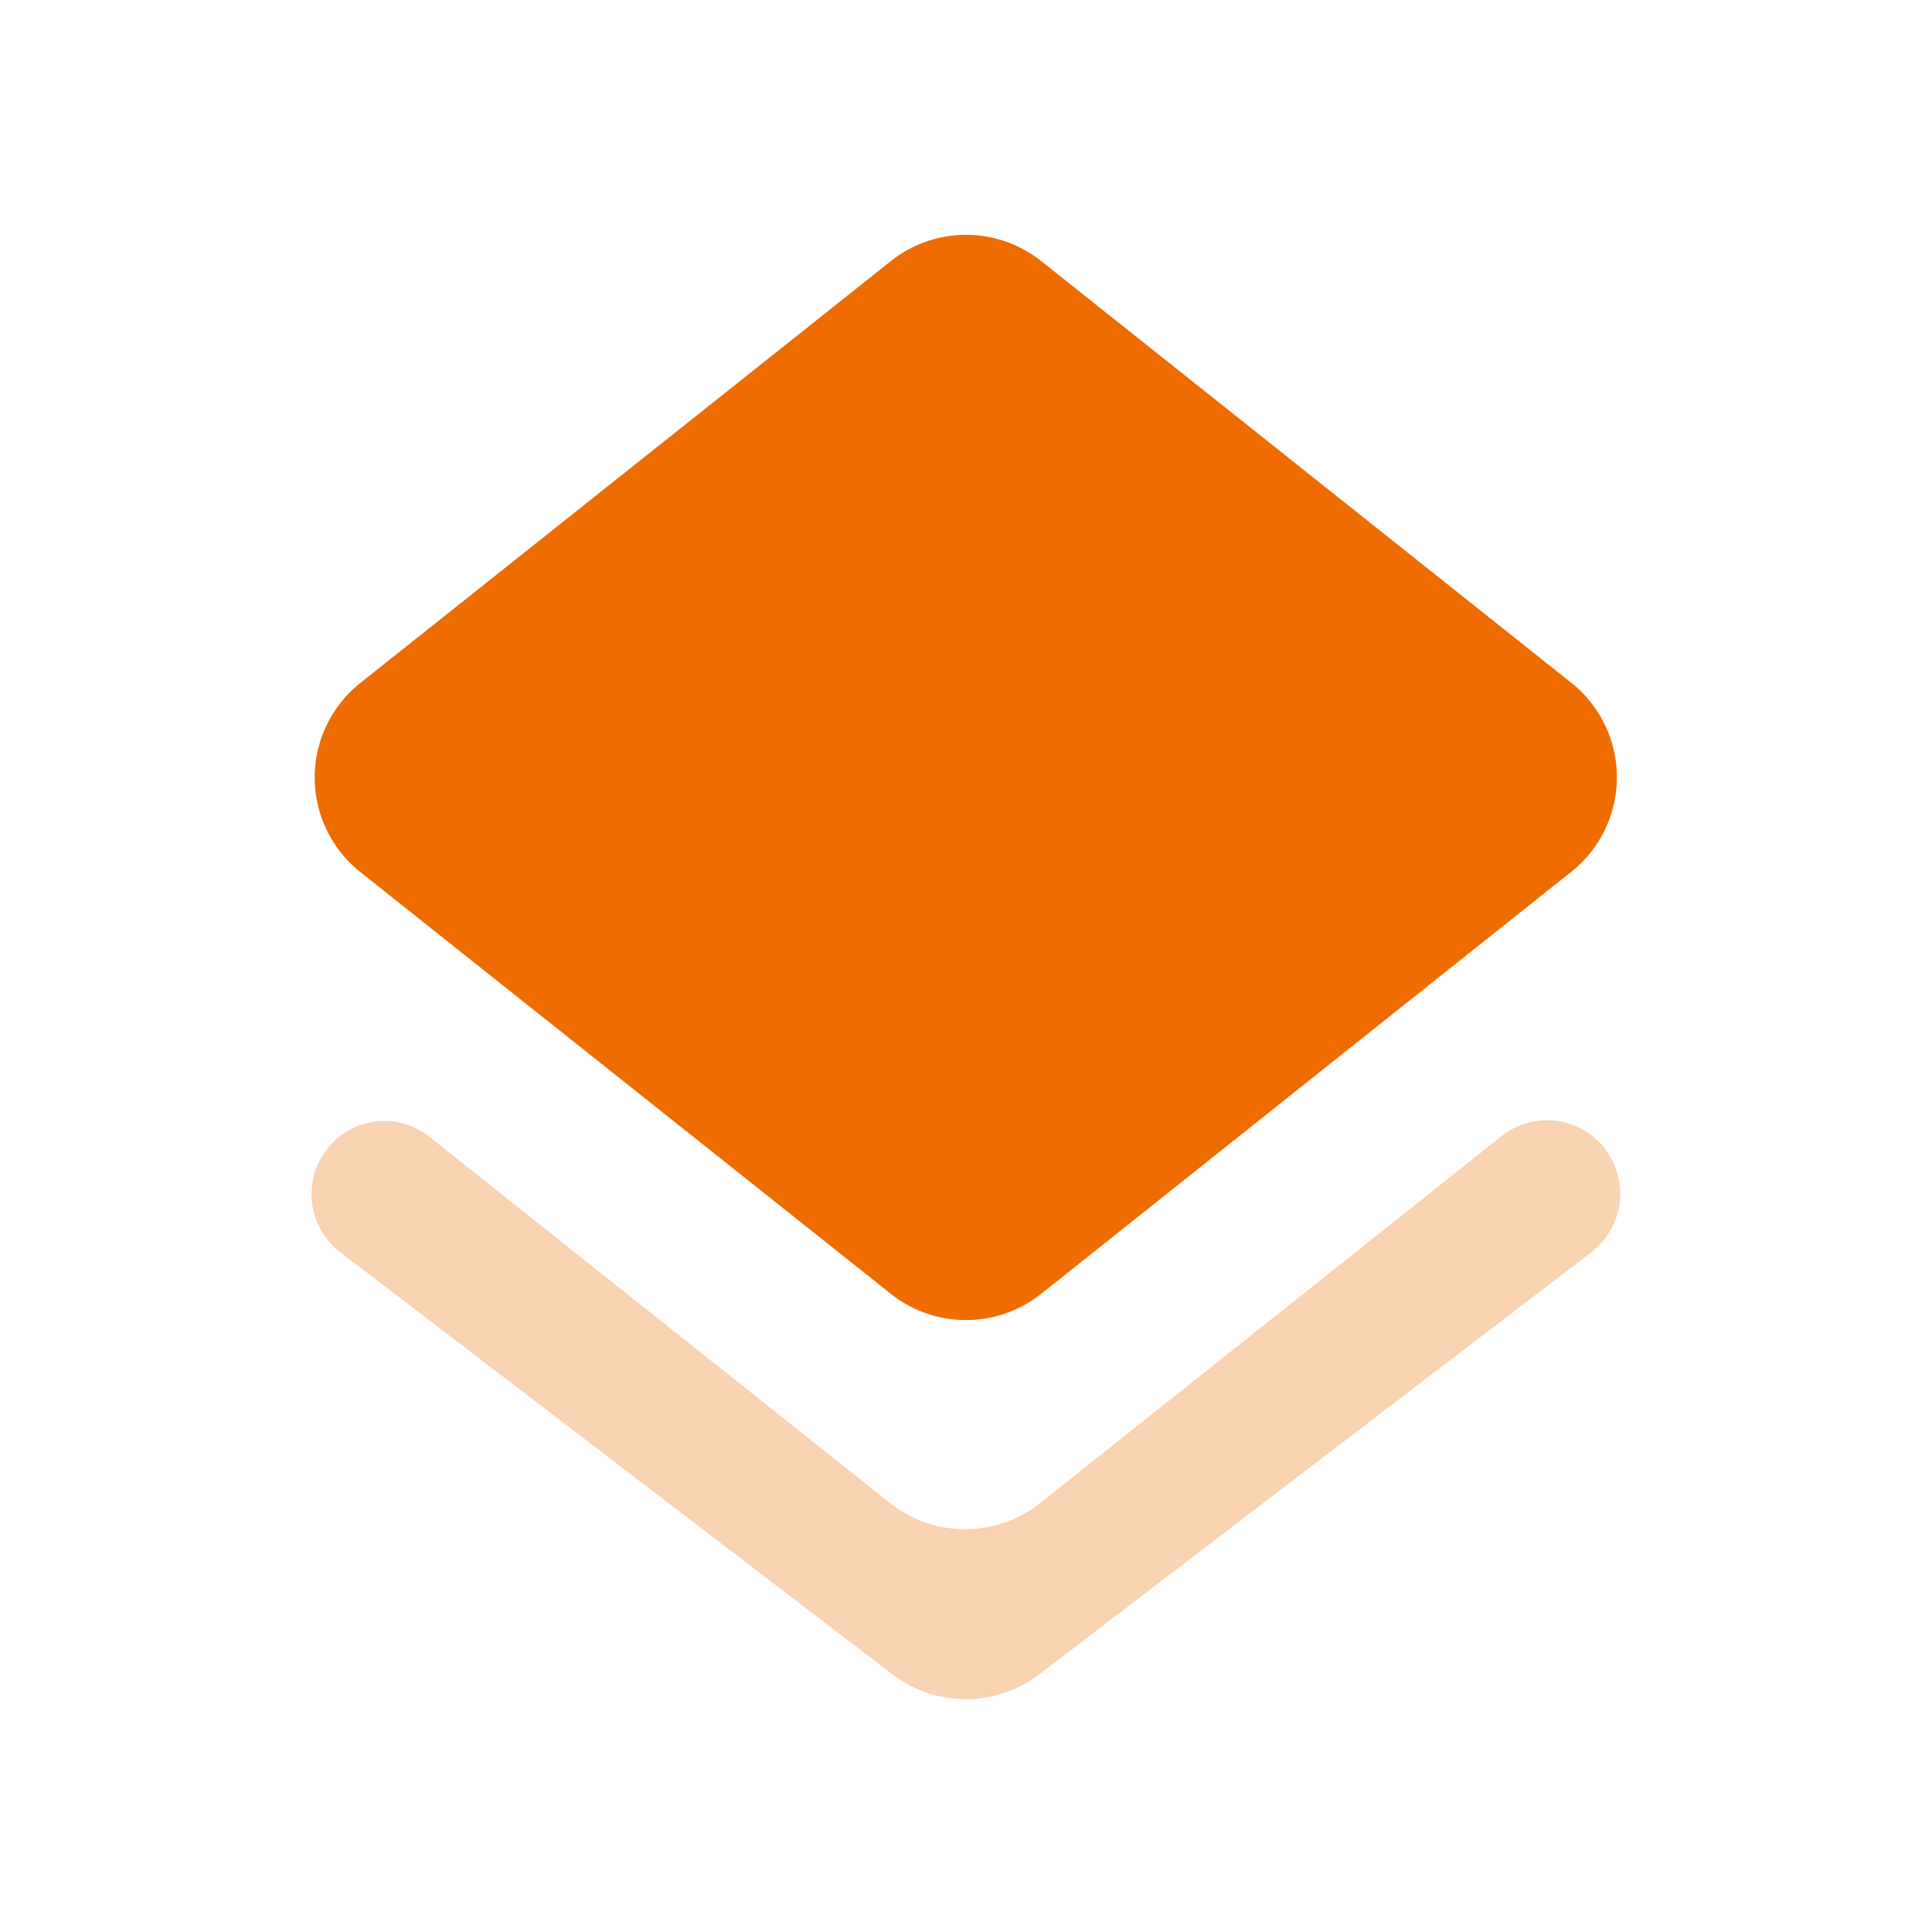
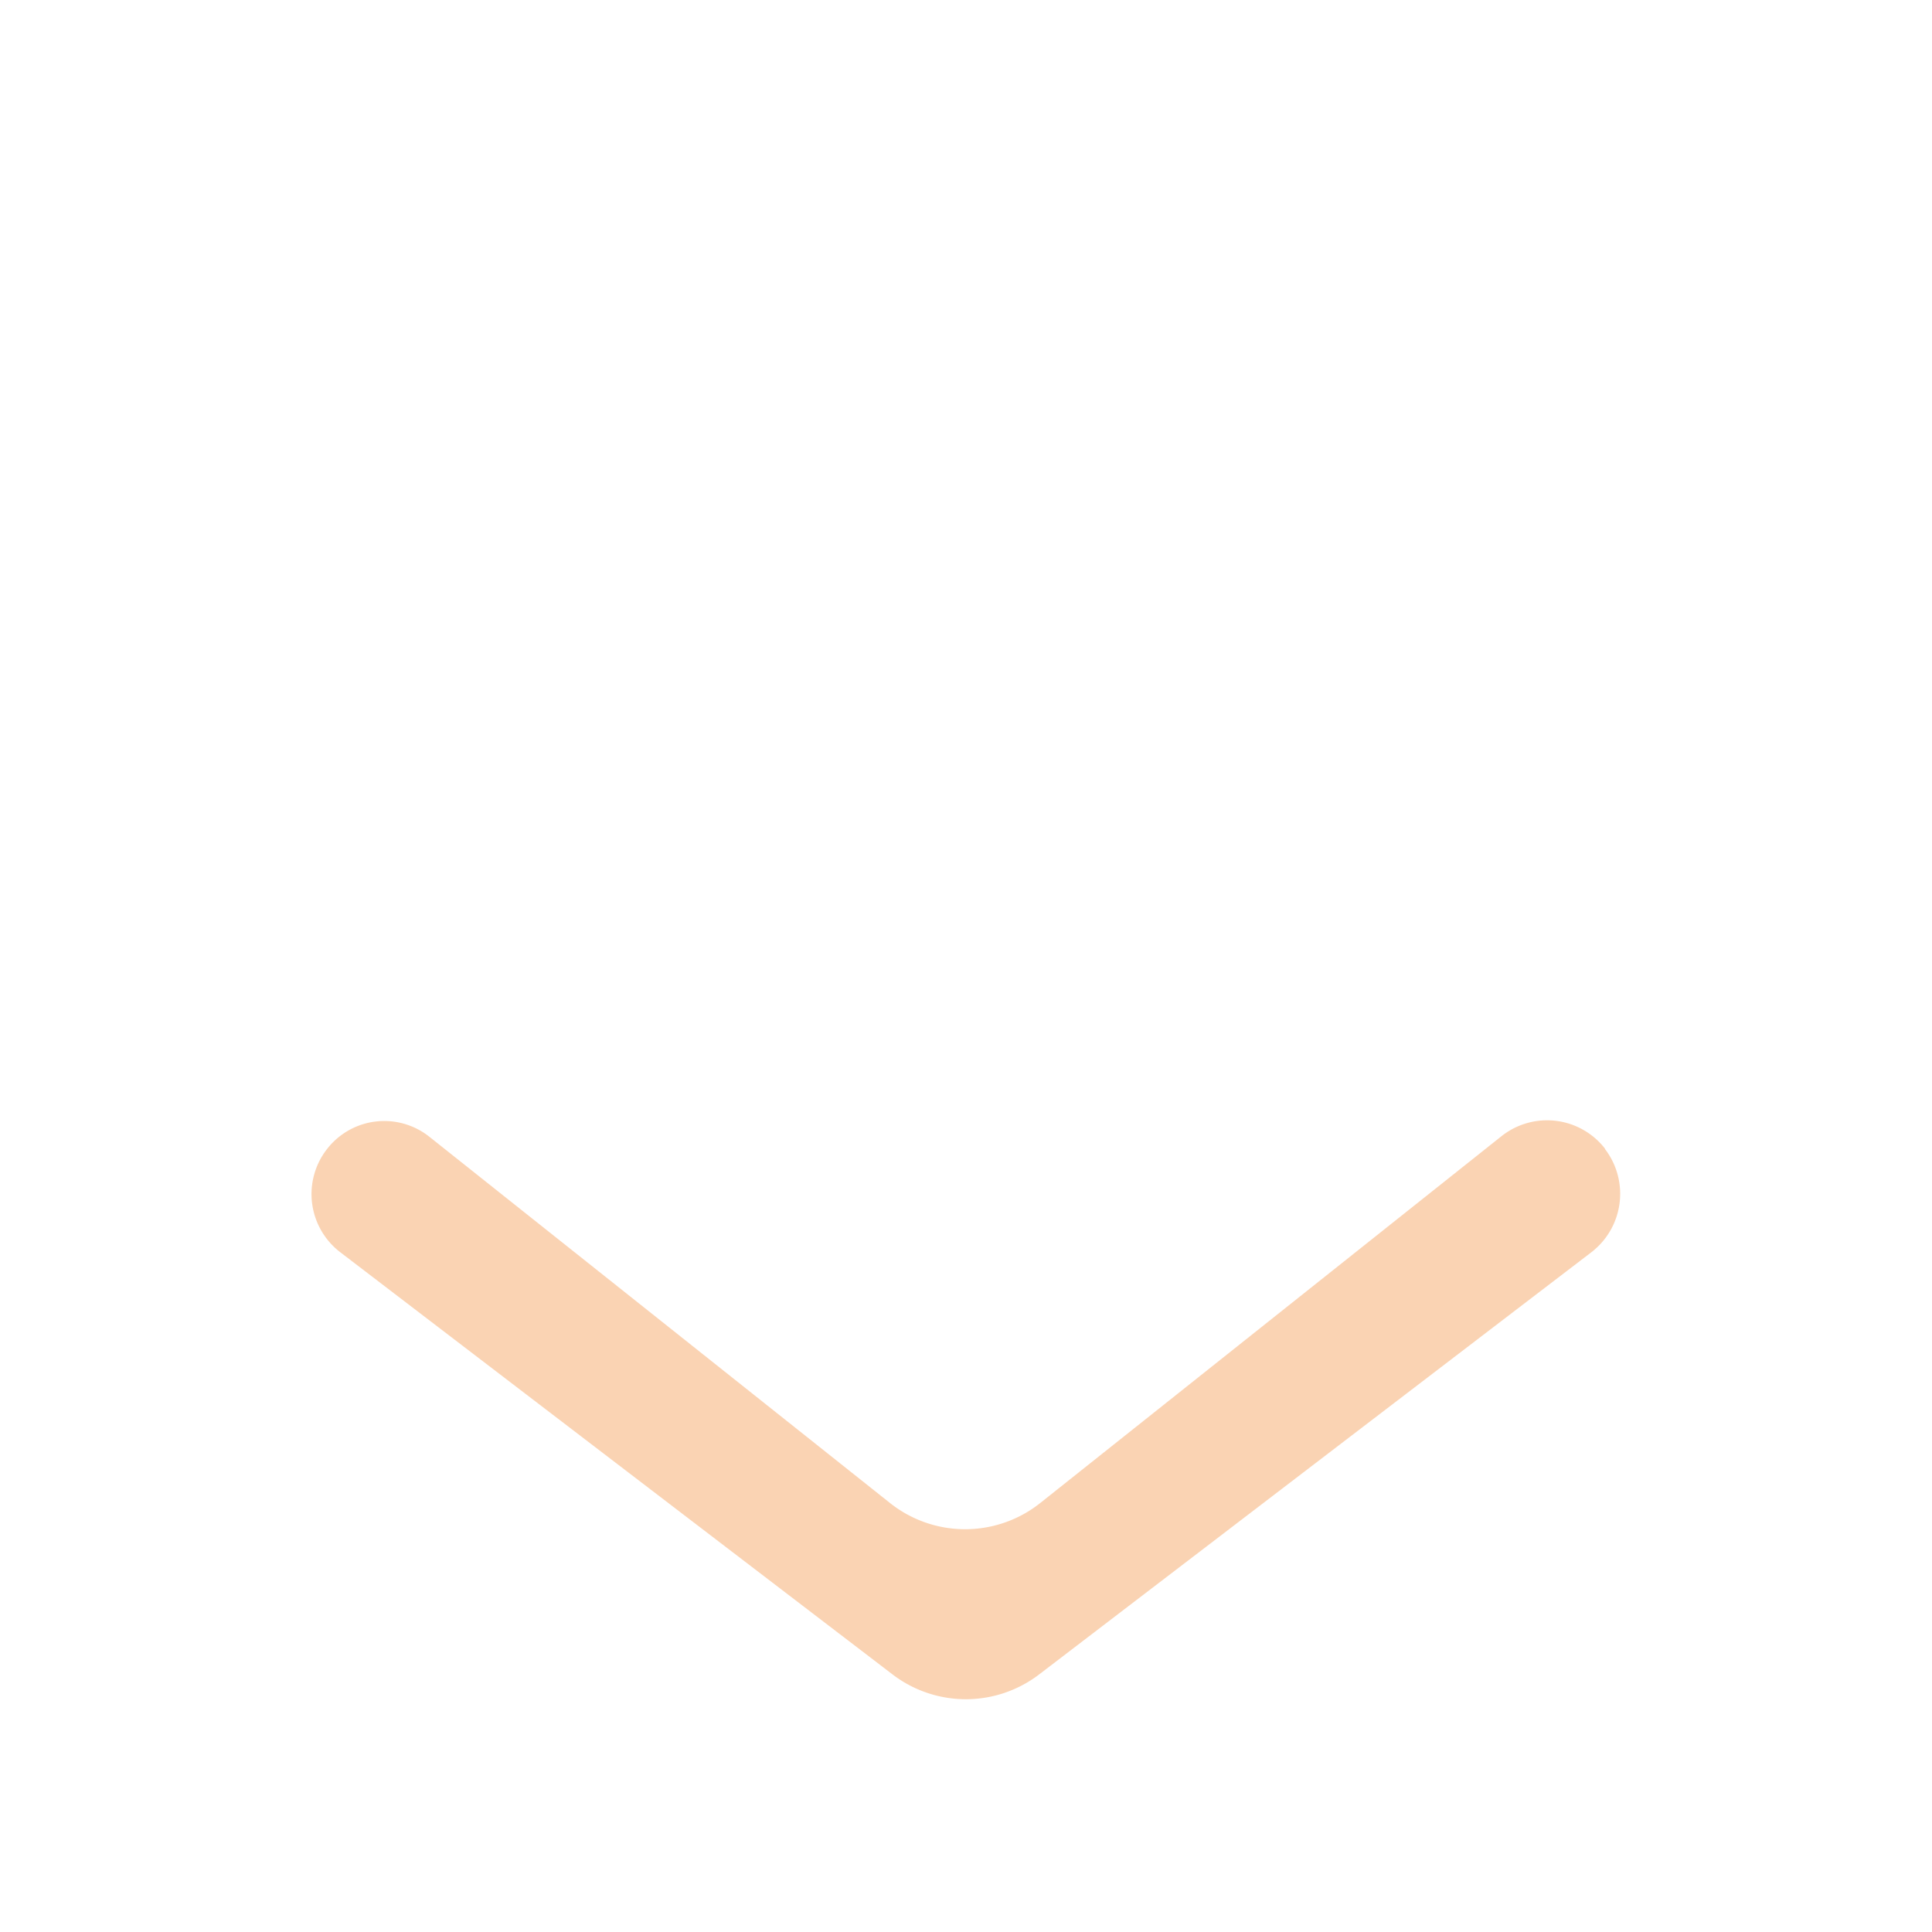
<svg xmlns="http://www.w3.org/2000/svg" id="Layers" width="24" height="24" viewBox="0 0 24 24">
-   <path id="Bound" d="M0,0H24V24H0Z" fill="none" fill-rule="evenodd" />
-   <path id="Shape" d="M12.934,16.072l6.426-5.116.158-.125a1.5,1.5,0,0,0,0-2.35L12.934,3.243a1.5,1.5,0,0,0-1.867,0L4.475,8.485a1.5,1.5,0,0,0,0,2.347l.156.124,6.436,5.117A1.5,1.5,0,0,0,12.934,16.072Z" fill="#EF6C00" />
  <path id="Path" d="M11.056,18.671l-5.72-4.548a.9.9,0,0,0-1.269.145l-.007.009h0a.909.909,0,0,0,.162,1.275l0,0L11.087,20.8a1.5,1.5,0,0,0,1.822,0l6.858-5.243a.915.915,0,0,0,.171-1.283l0-.005h0a.911.911,0,0,0-1.278-.161l-.009.007-5.725,4.553A1.5,1.5,0,0,1,11.056,18.671Z" fill="#EF6C00" fill-rule="evenodd" opacity="0.3" />
</svg>